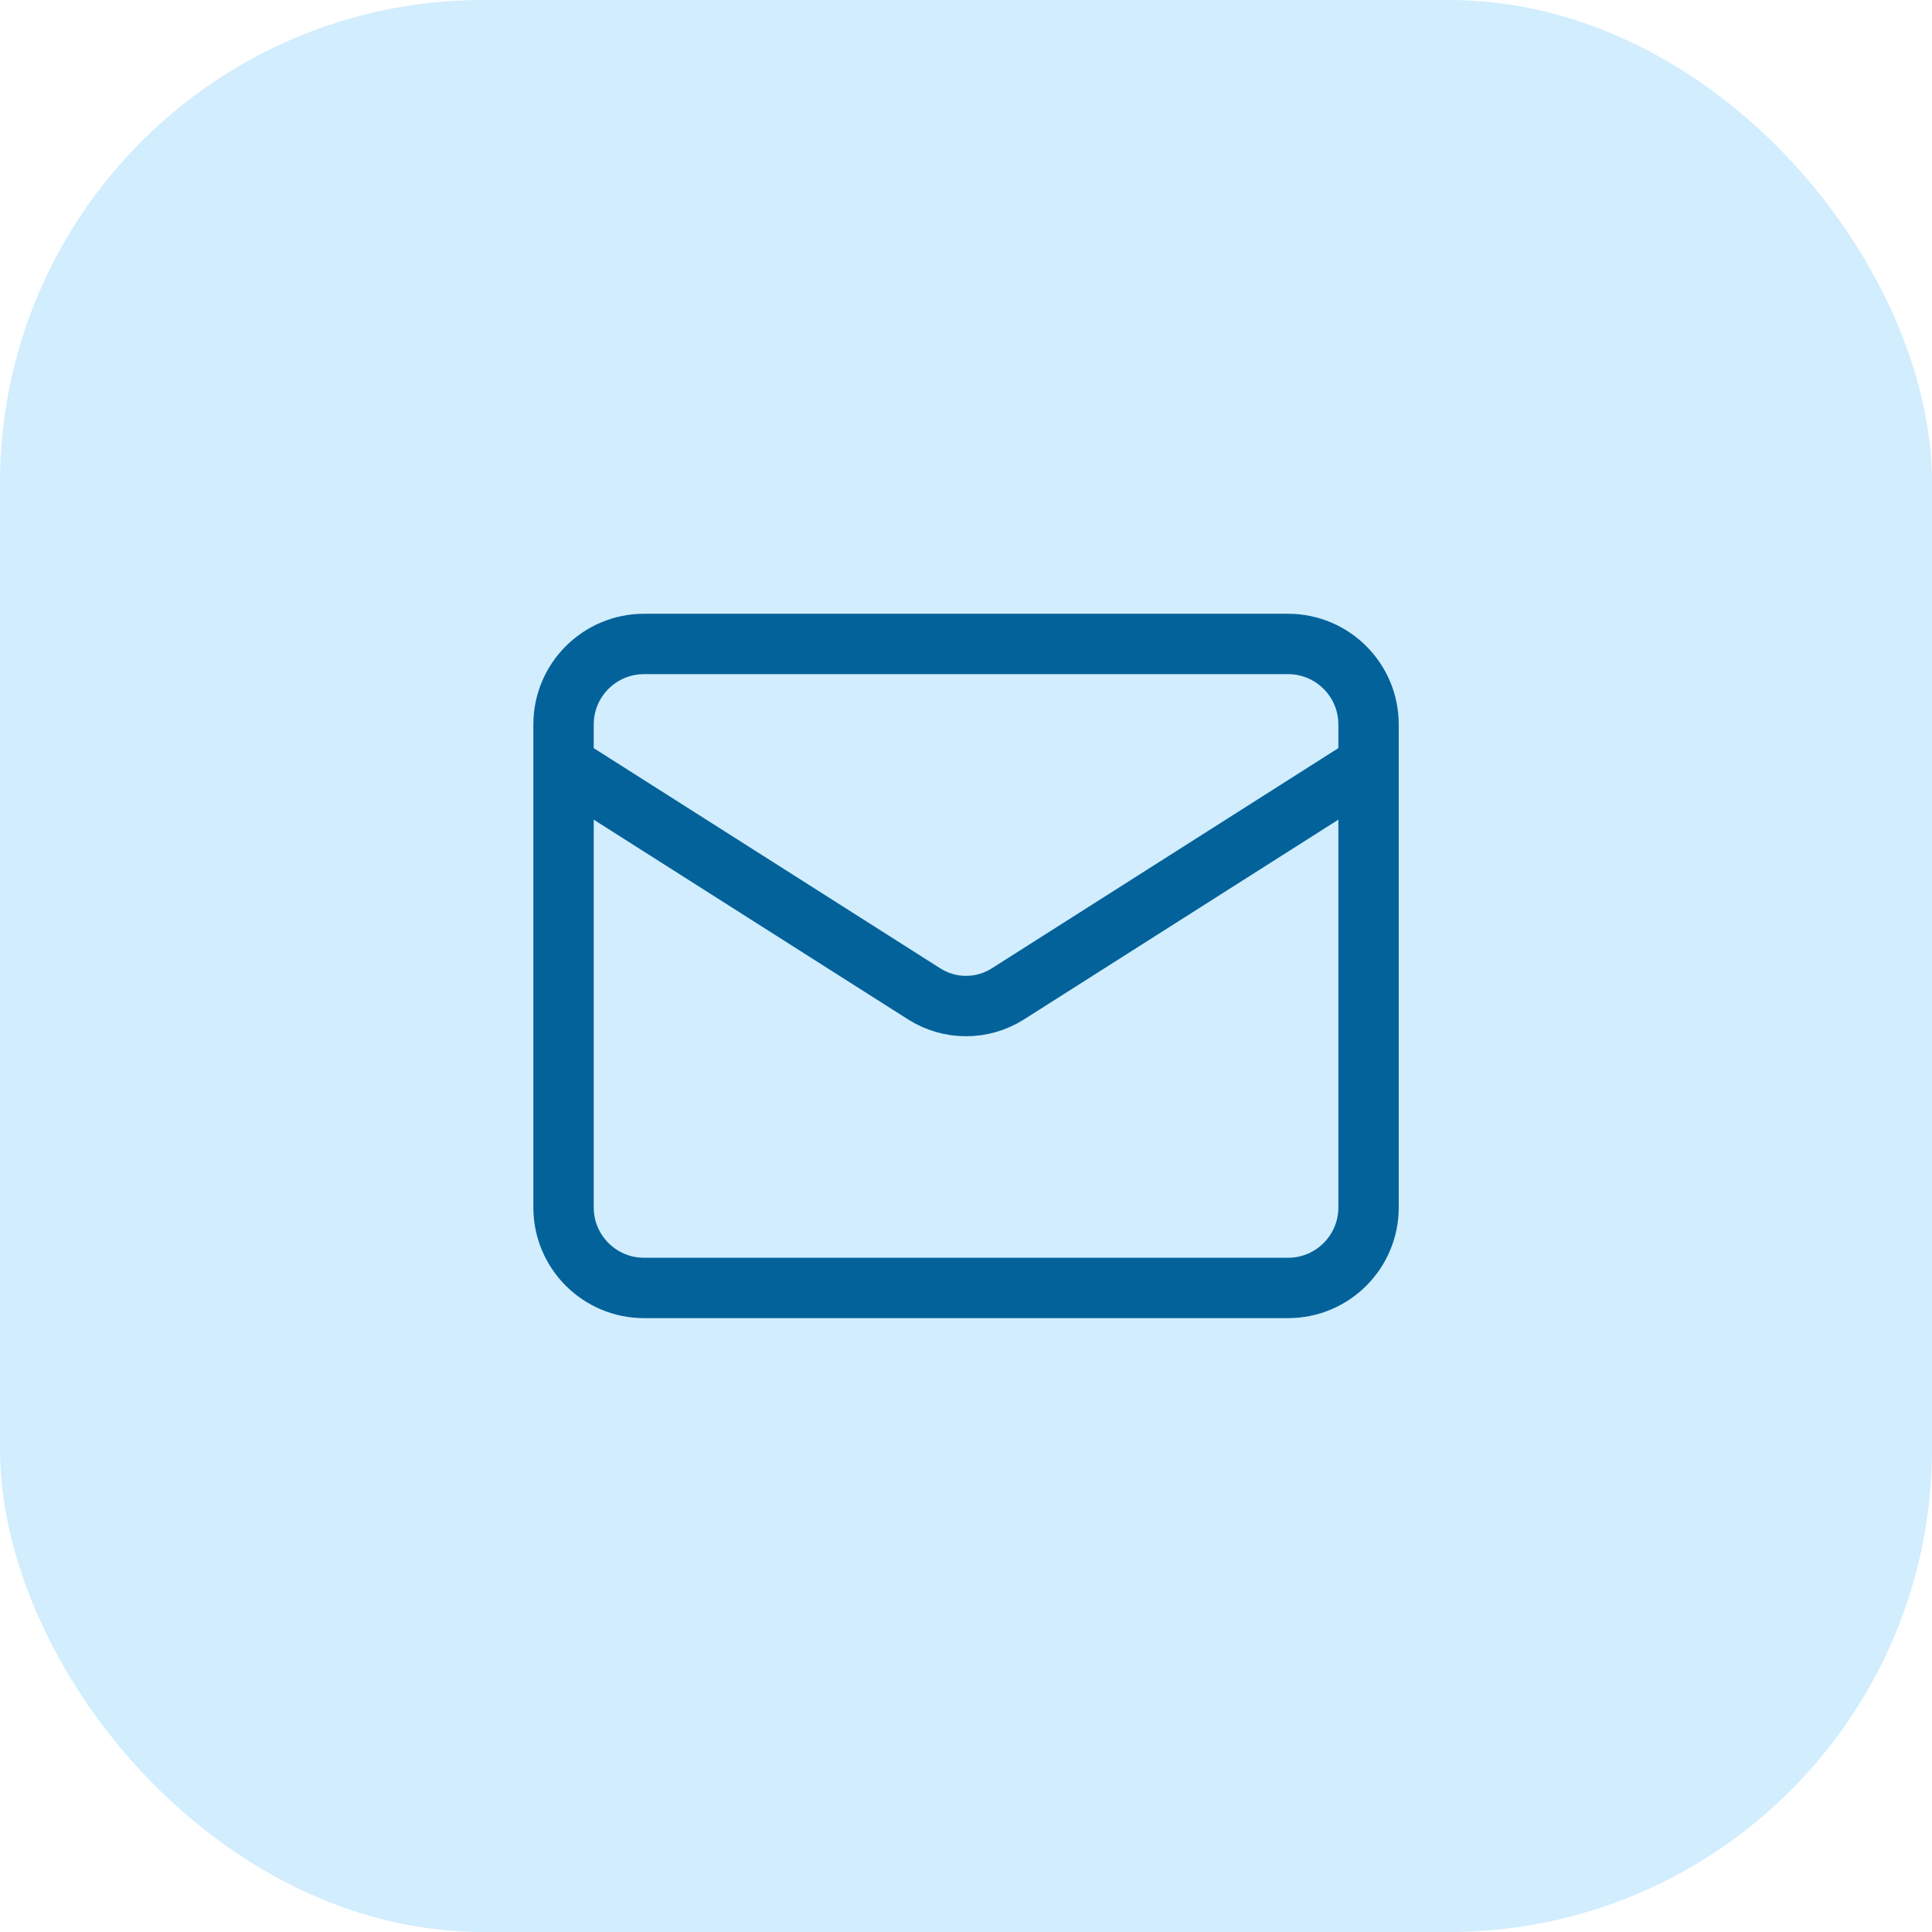
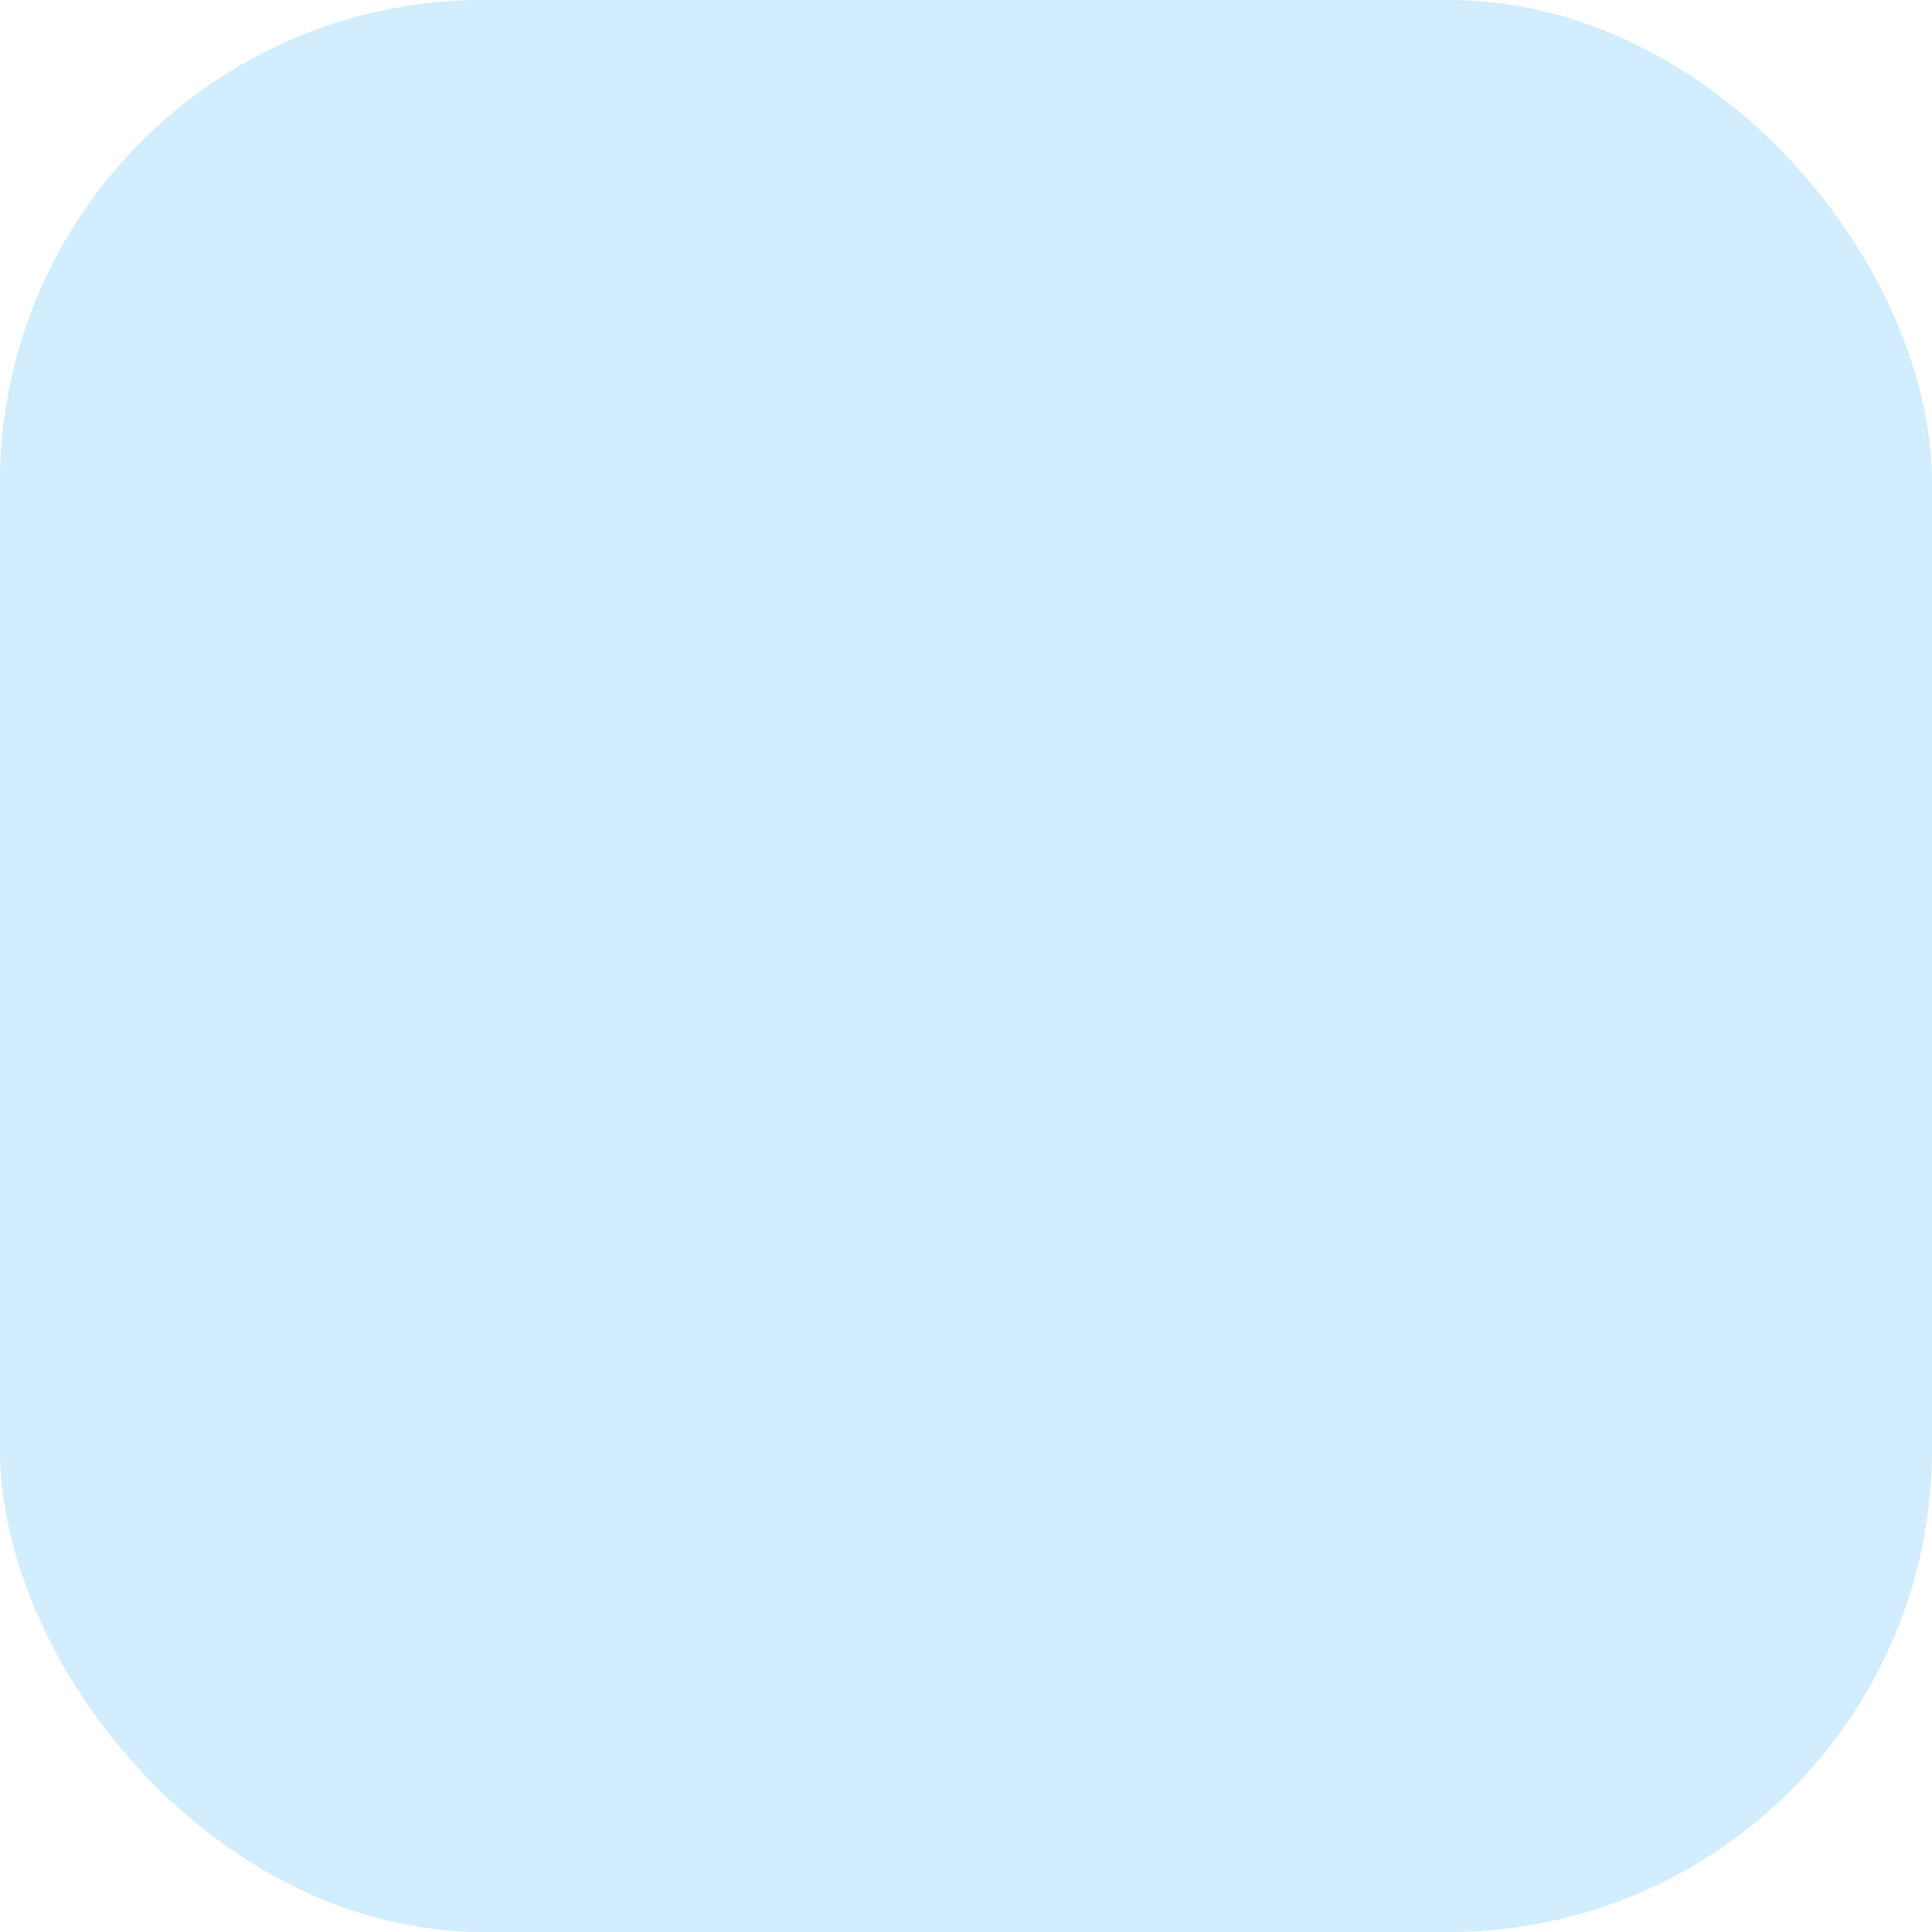
<svg xmlns="http://www.w3.org/2000/svg" width="64" height="64" viewBox="0 0 64 64" fill="none">
  <rect width="64" height="64" rx="16" fill="#D1EDFE" />
-   <path d="M45.335 25.332L33.375 32.932C32.963 33.19 32.487 33.327 32.001 33.327C31.515 33.327 31.04 33.19 30.628 32.932L18.668 25.332M21.335 21.332H42.668C44.141 21.332 45.335 22.526 45.335 23.999V39.999C45.335 41.471 44.141 42.665 42.668 42.665H21.335C19.862 42.665 18.668 41.471 18.668 39.999V23.999C18.668 22.526 19.862 21.332 21.335 21.332Z" stroke="#03629A" stroke-width="2" stroke-linecap="round" stroke-linejoin="round" />
</svg>